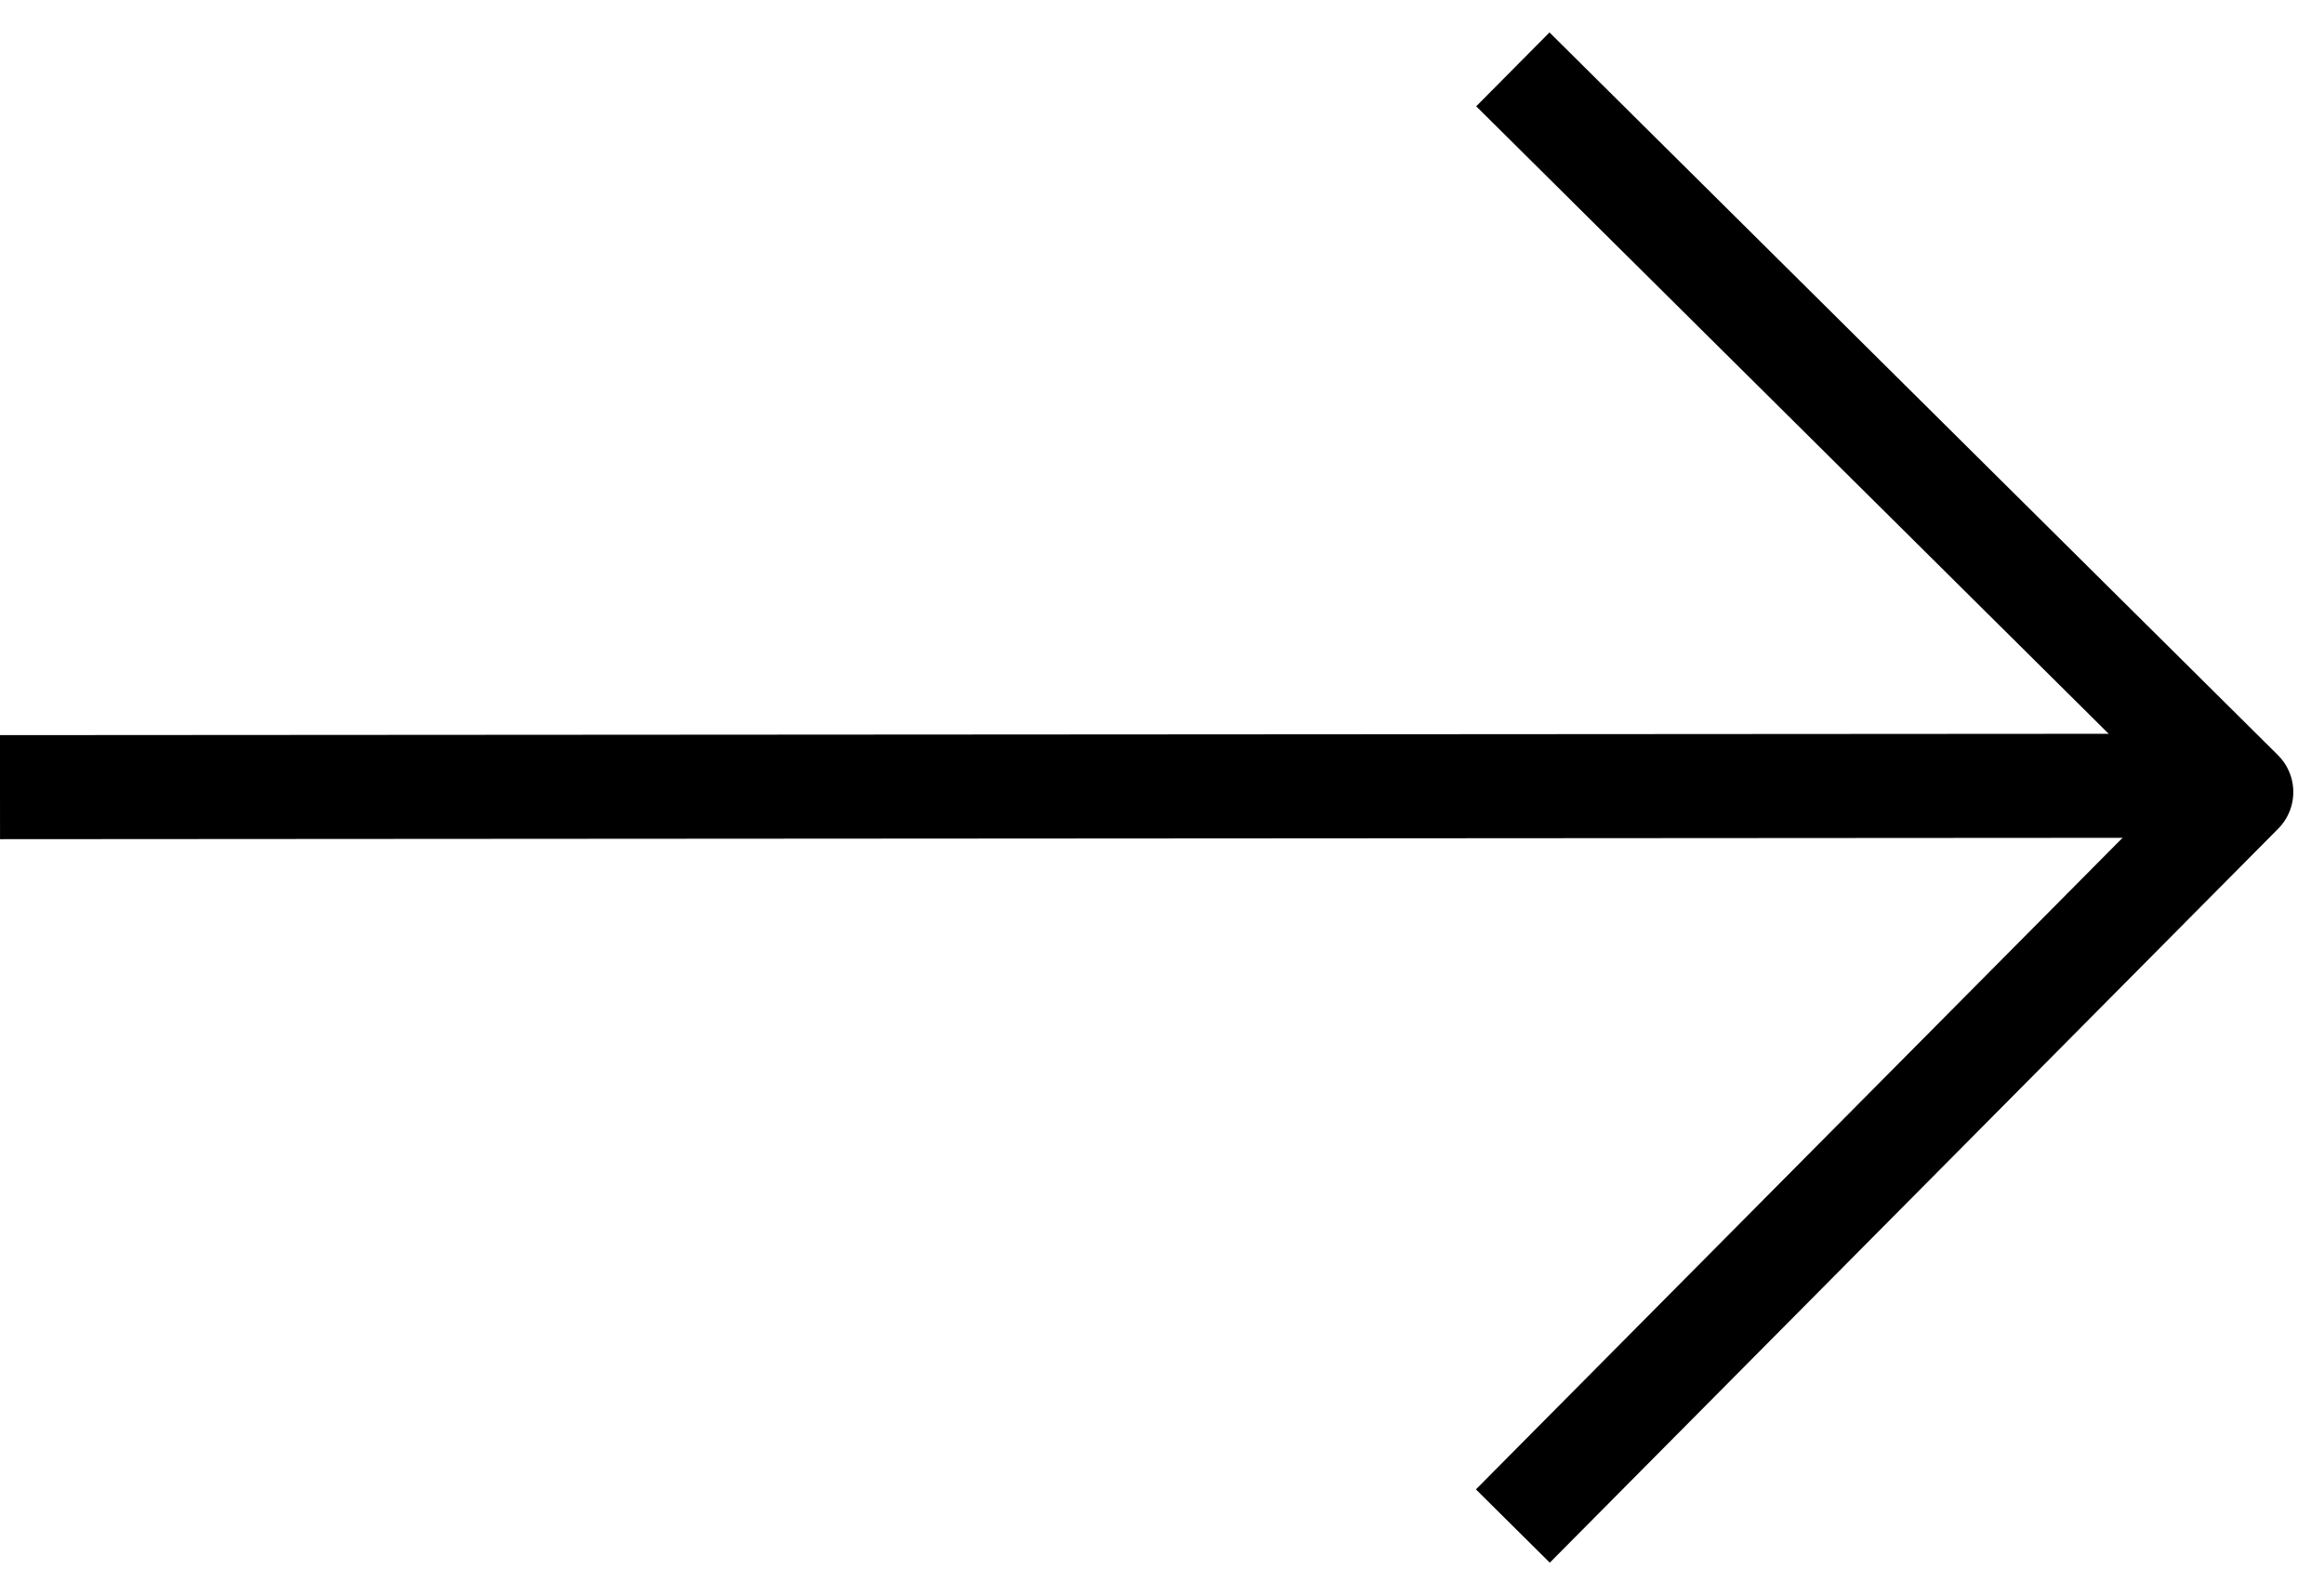
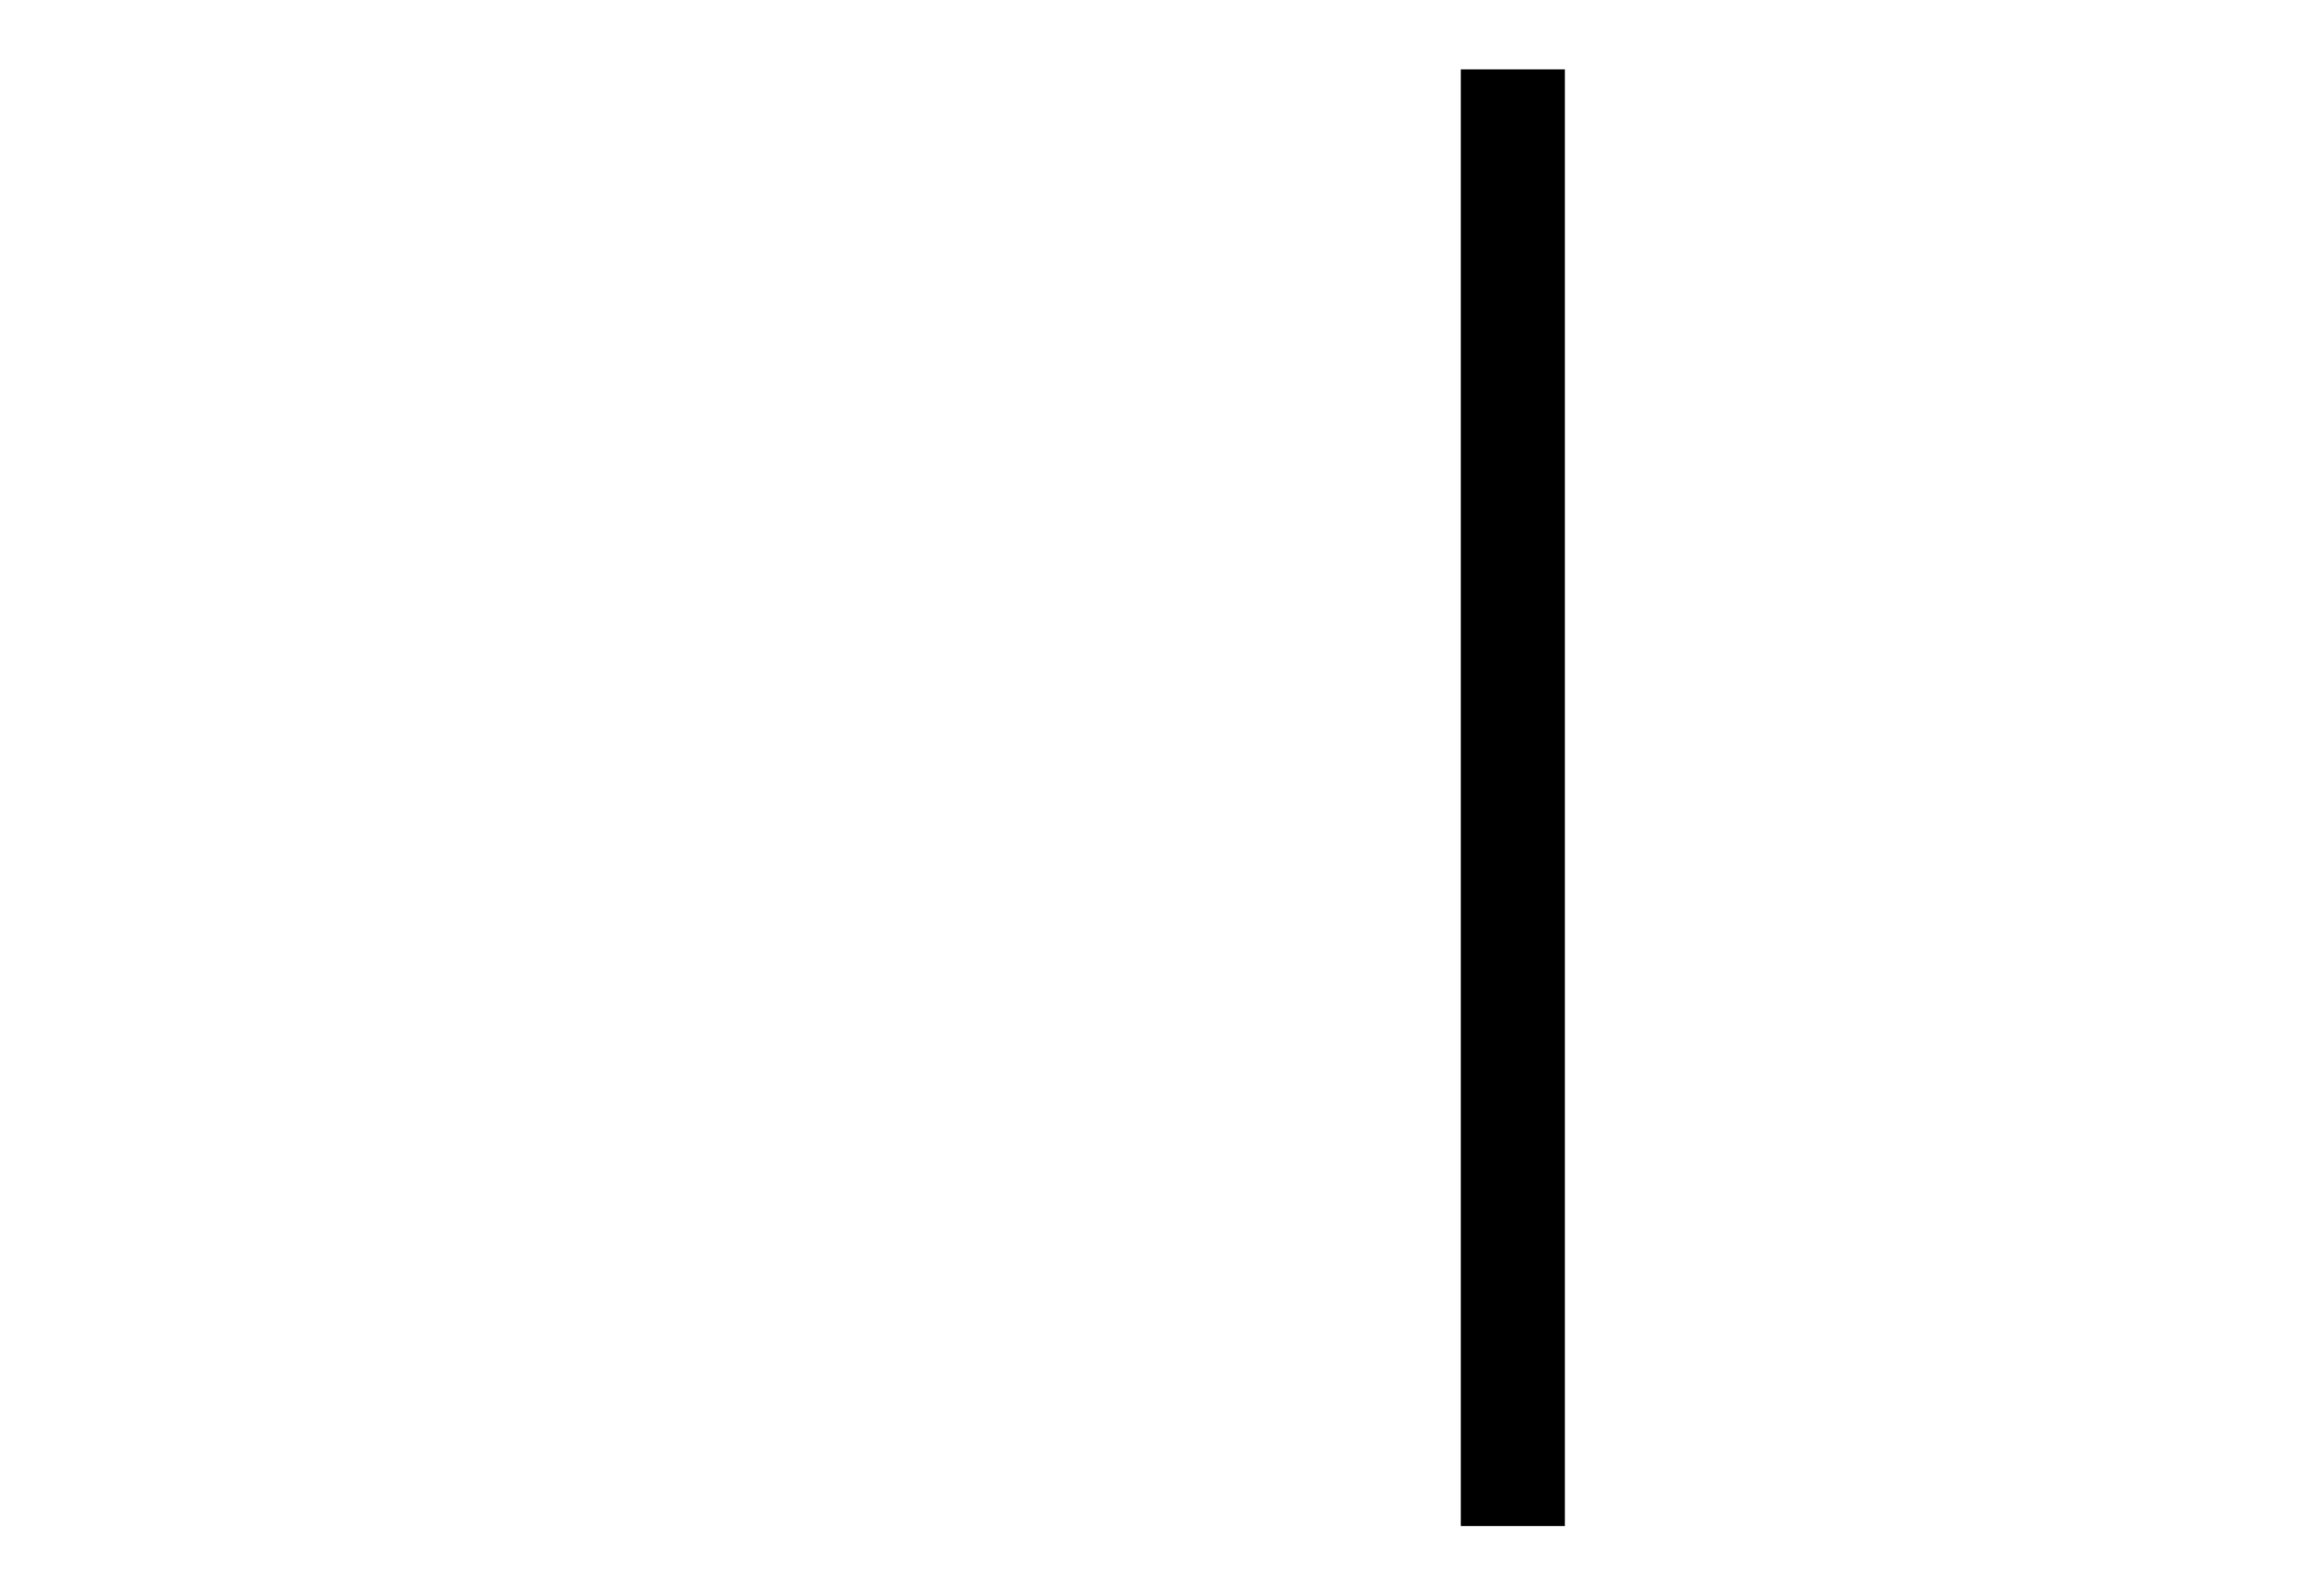
<svg xmlns="http://www.w3.org/2000/svg" width="67" height="46" viewBox="0 0 67 46" fill="none">
-   <path d="M0 22.696L64.548 22.655" stroke="black" stroke-width="3" stroke-linejoin="round" />
-   <path d="M43.615 2L64.615 22.837L43.615 44" stroke="black" stroke-width="3" stroke-linejoin="round" />
+   <path d="M43.615 2L43.615 44" stroke="black" stroke-width="3" stroke-linejoin="round" />
</svg>